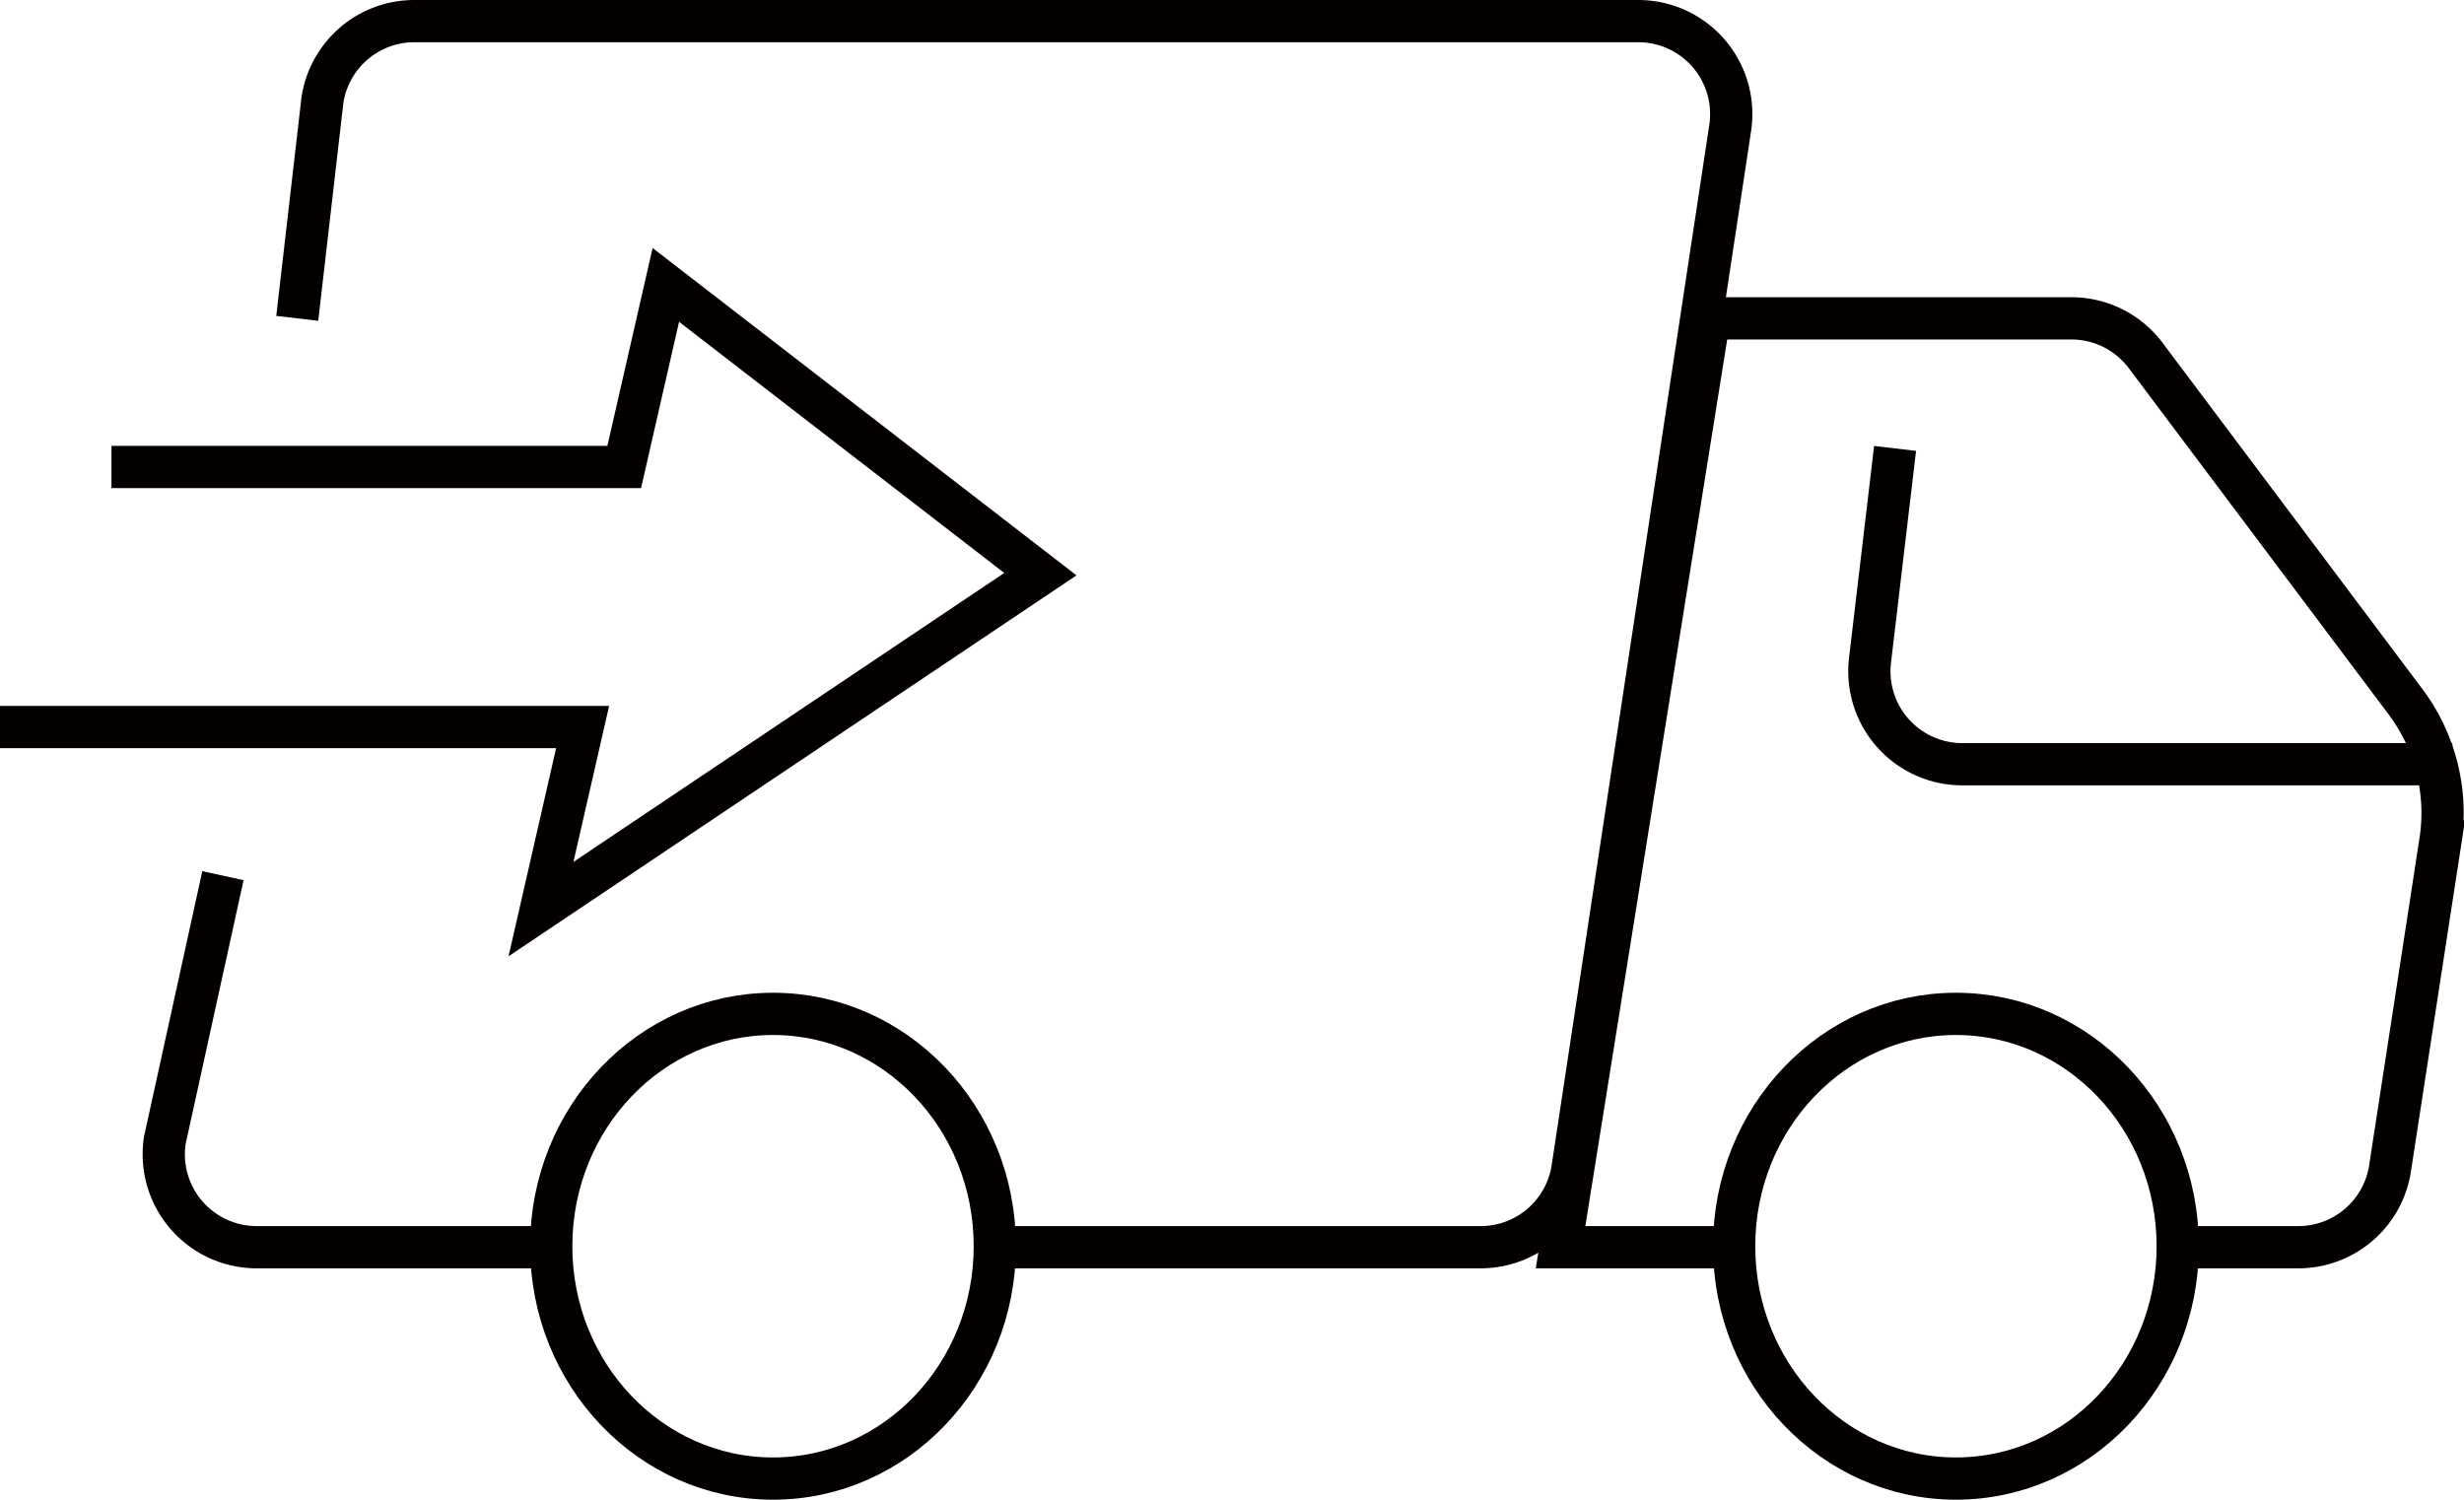
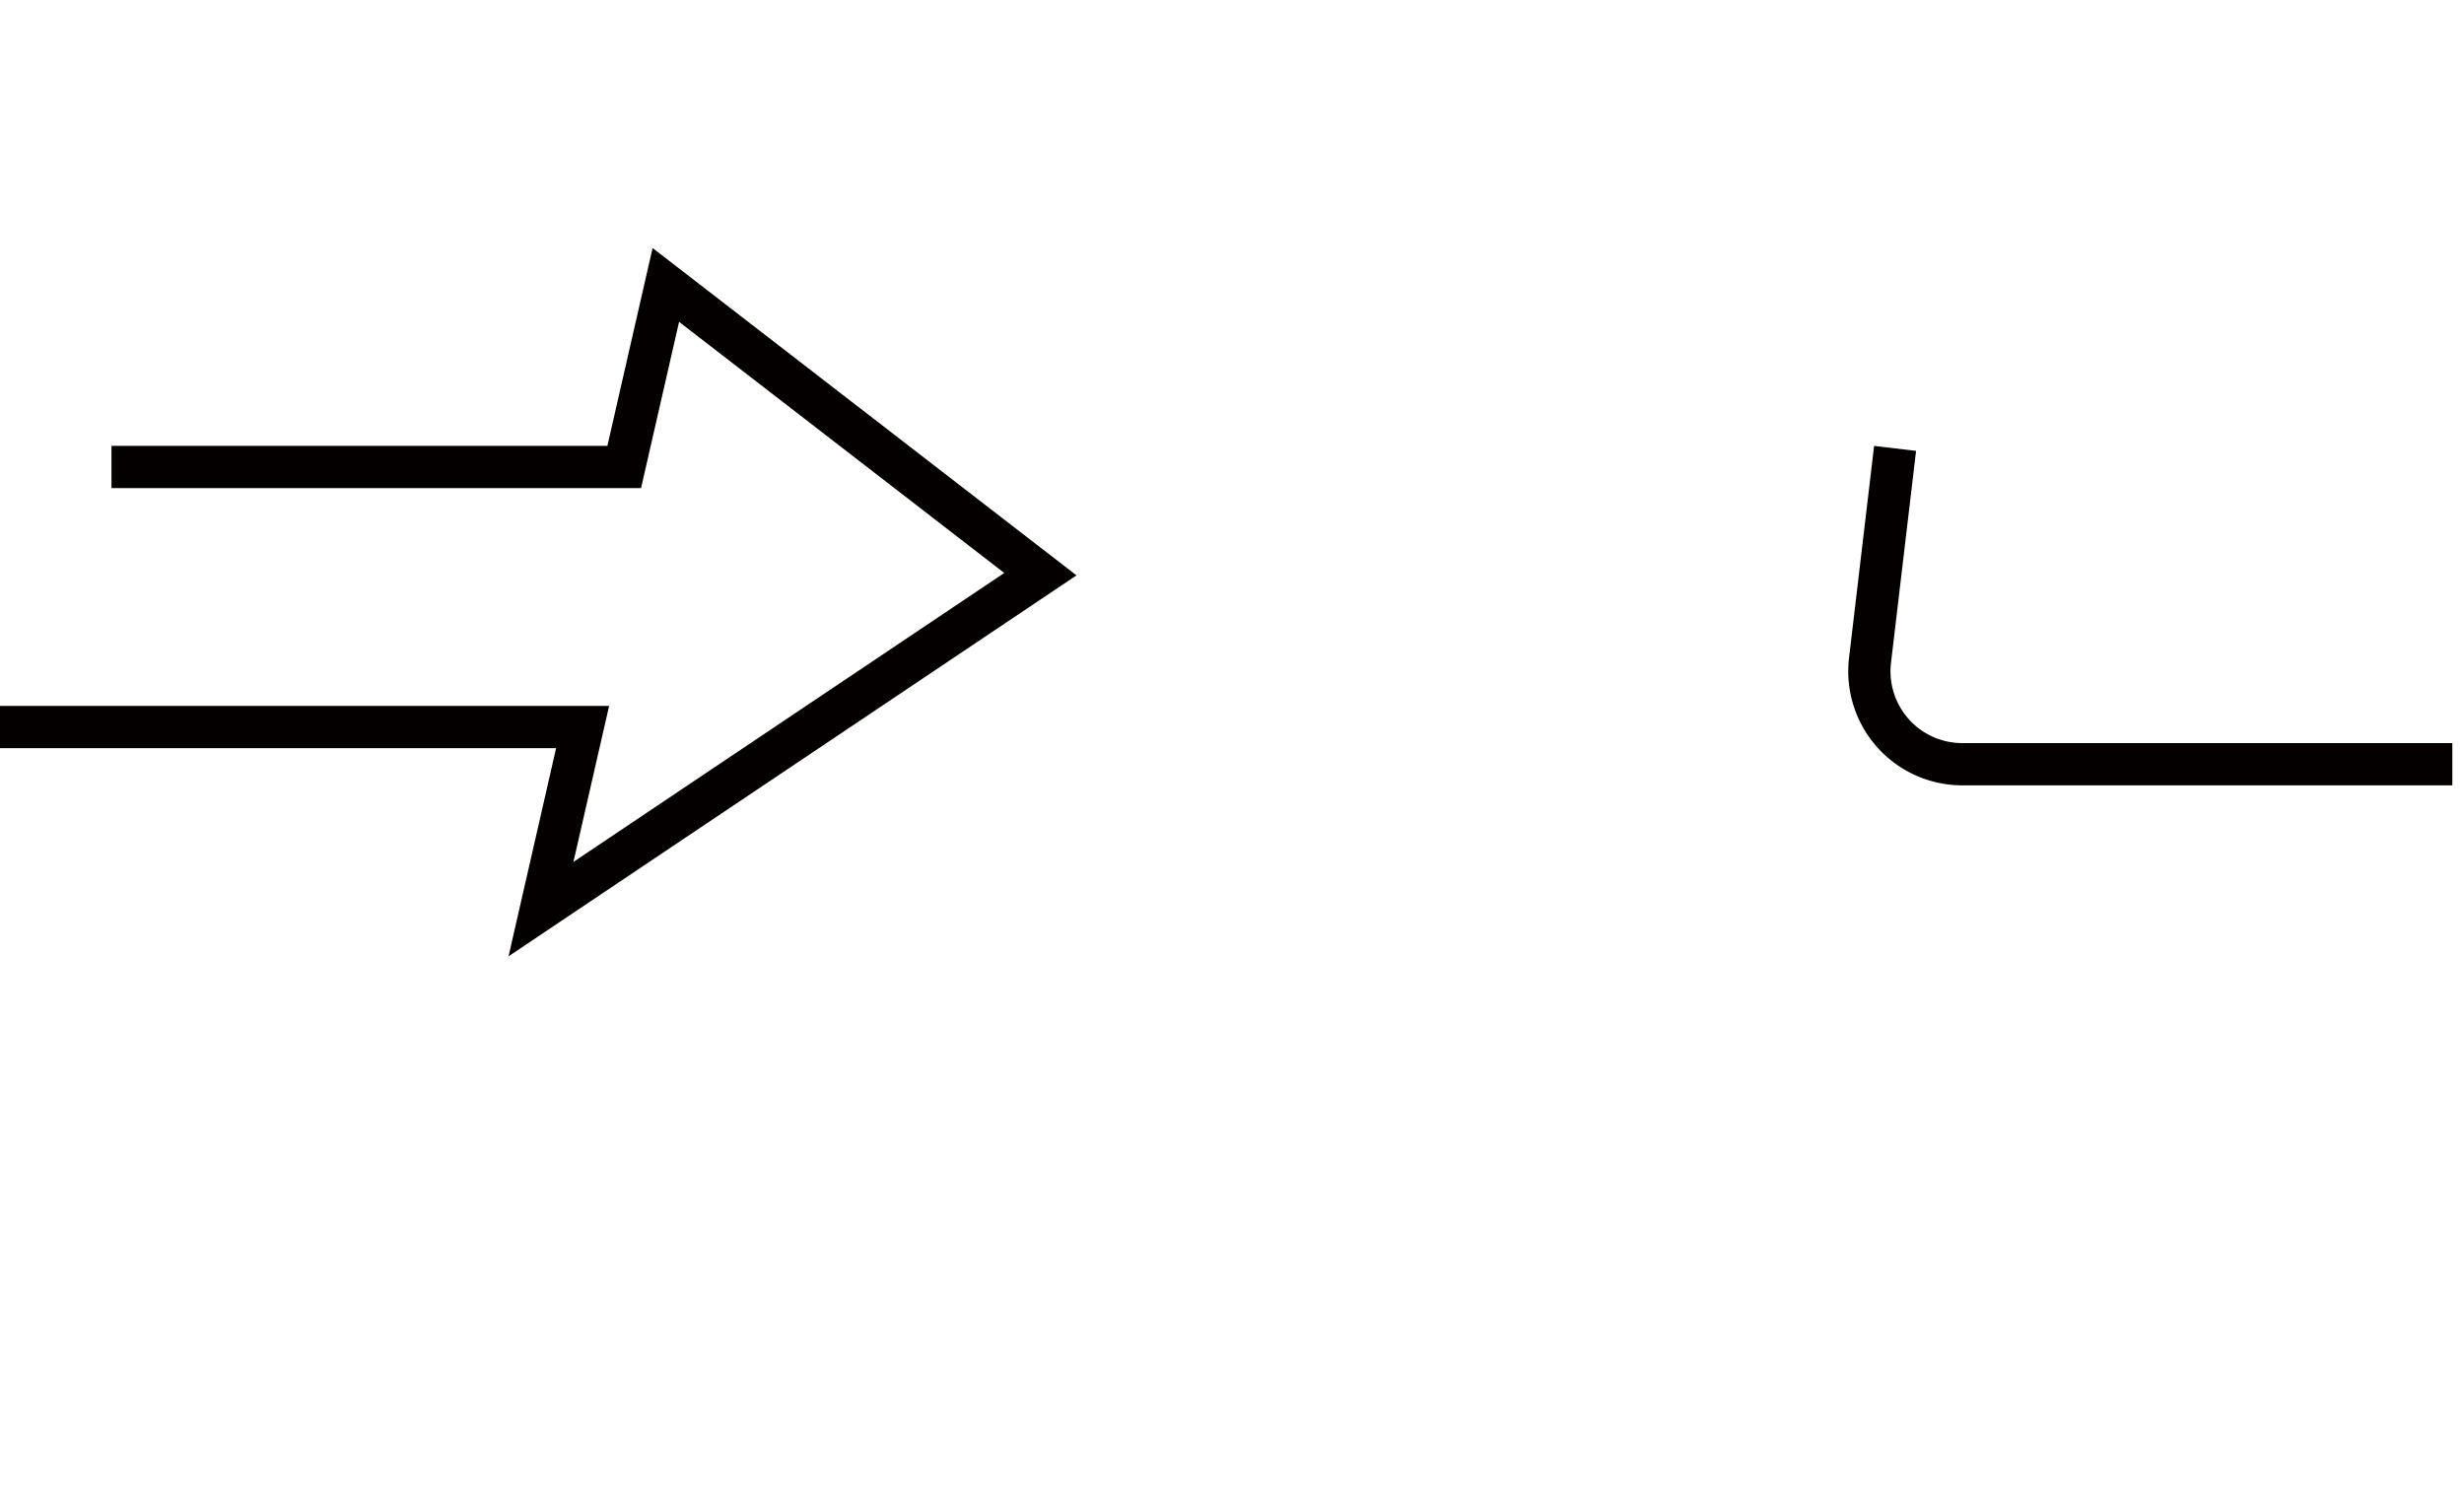
<svg xmlns="http://www.w3.org/2000/svg" id="_レイヤー_1-2" width="116.647" height="71" viewBox="0 0 116.647 71">
  <g id="グループ_519" data-name="グループ 519" transform="translate(0 1)">
-     <path id="パス_188" data-name="パス 188" d="M36.26,110.59H22.026a4.4,4.4,0,0,1-4.349-5.057L20.429,93" transform="translate(-9.875 -52.543)" fill="none" stroke="#040000" stroke-miterlimit="10" stroke-width="2" />
-     <path id="パス_189" data-name="パス 189" d="M32,15.072,33.192,4.738A4.4,4.4,0,0,1,37.541,1H95.487a4.4,4.4,0,0,1,4.349,5.057L92.374,55.309a4.4,4.4,0,0,1-4.349,3.738h-22.6" transform="translate(-17.928 -1)" fill="none" stroke="#040000" stroke-miterlimit="10" stroke-width="2" />
-     <ellipse id="楕円形_35" data-name="楕円形 35" cx="10.5" cy="11" rx="10.5" ry="11" transform="translate(26.095 47)" fill="none" stroke="#040000" stroke-miterlimit="10" stroke-width="2" />
-     <ellipse id="楕円形_36" data-name="楕円形 36" cx="10.5" cy="11" rx="10.5" ry="11" transform="translate(82.095 47)" fill="none" stroke="#040000" stroke-miterlimit="10" stroke-width="2" />
-     <path id="パス_190" data-name="パス 190" d="M197.9,76.975h5.022a4.394,4.394,0,0,0,4.345-3.729l2.383-15.484A8.782,8.782,0,0,0,208,51.149L195.7,34.759A4.394,4.394,0,0,0,192.186,33h-17.15L168,76.975h8.8" transform="translate(-94.122 -18.928)" fill="none" stroke="#040000" stroke-miterlimit="10" stroke-width="2" />
    <path id="パス_191" data-name="パス 191" d="M228.844,61.952h-23.2a4.4,4.4,0,0,1-4.367-4.912L202.464,47" transform="translate(-112.75 -26.771)" fill="none" stroke="#040000" stroke-miterlimit="10" stroke-width="2" />
    <path id="パス_192" data-name="パス 192" d="M5.277,38.019H29.551l1.97-8.619L49.252,43.094,25.611,58.951l1.97-8.619H0" transform="translate(0 -16.911)" fill="none" stroke="#040000" stroke-miterlimit="10" stroke-width="2" />
  </g>
</svg>